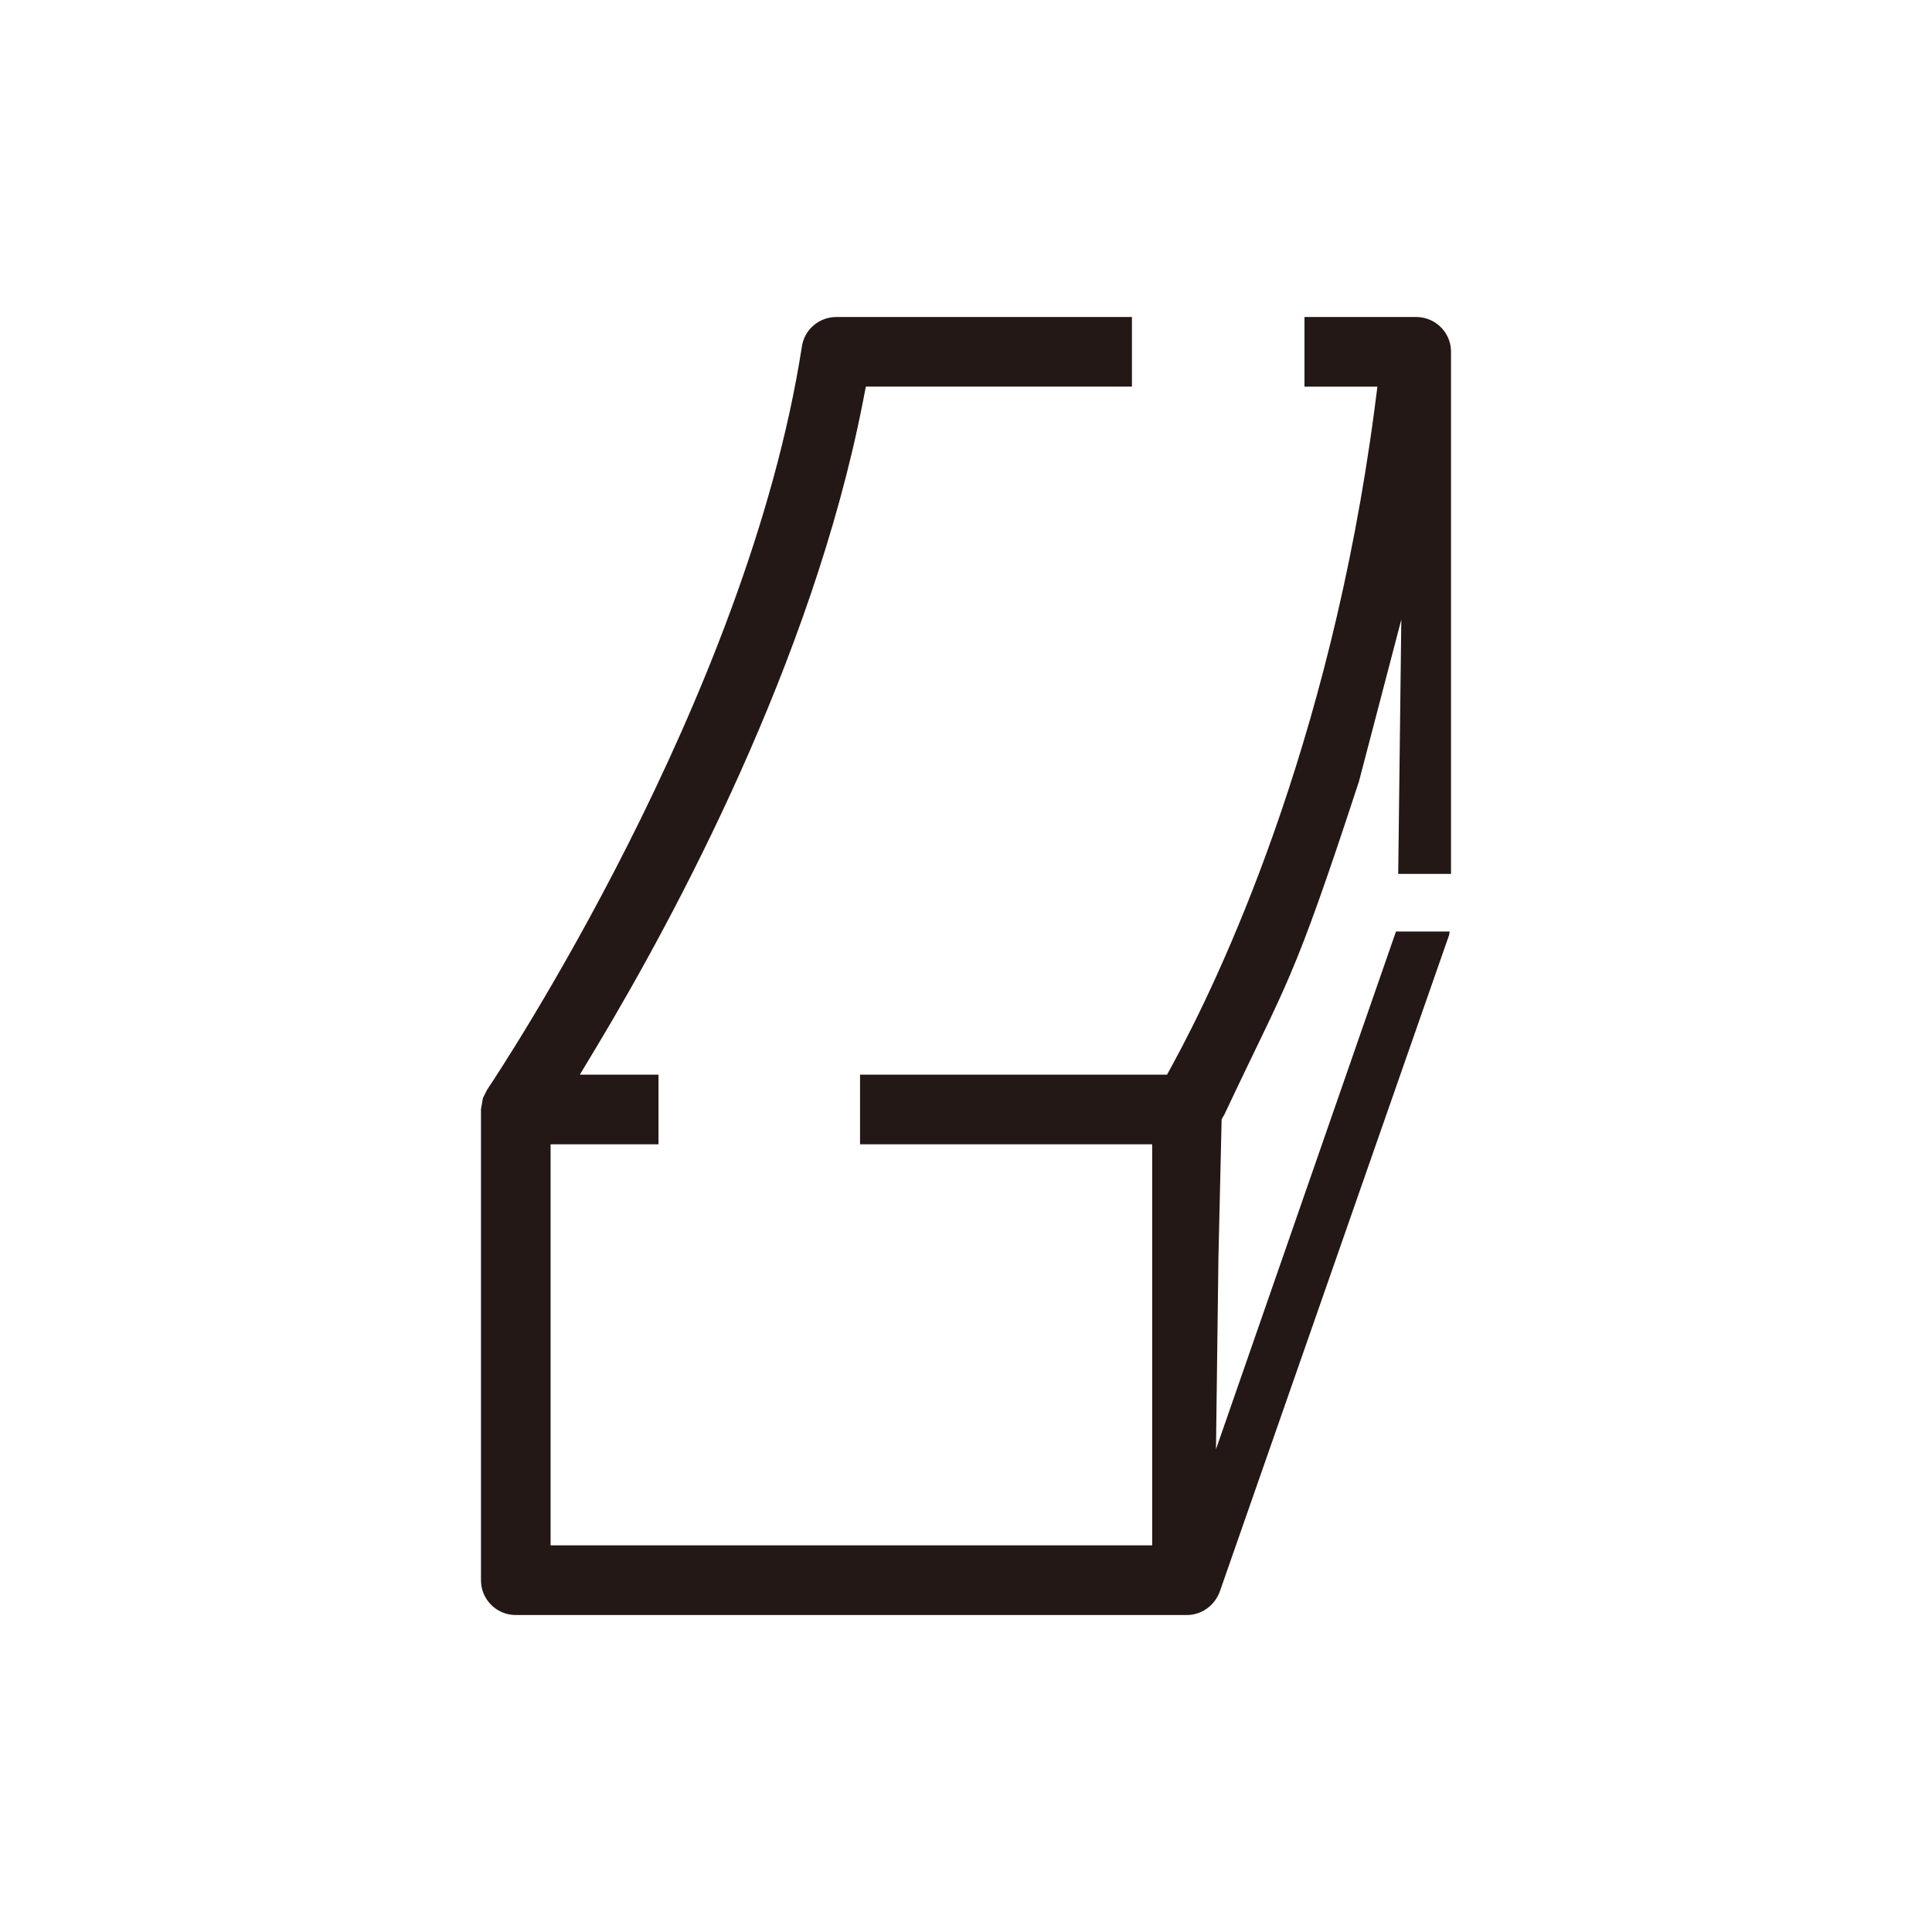
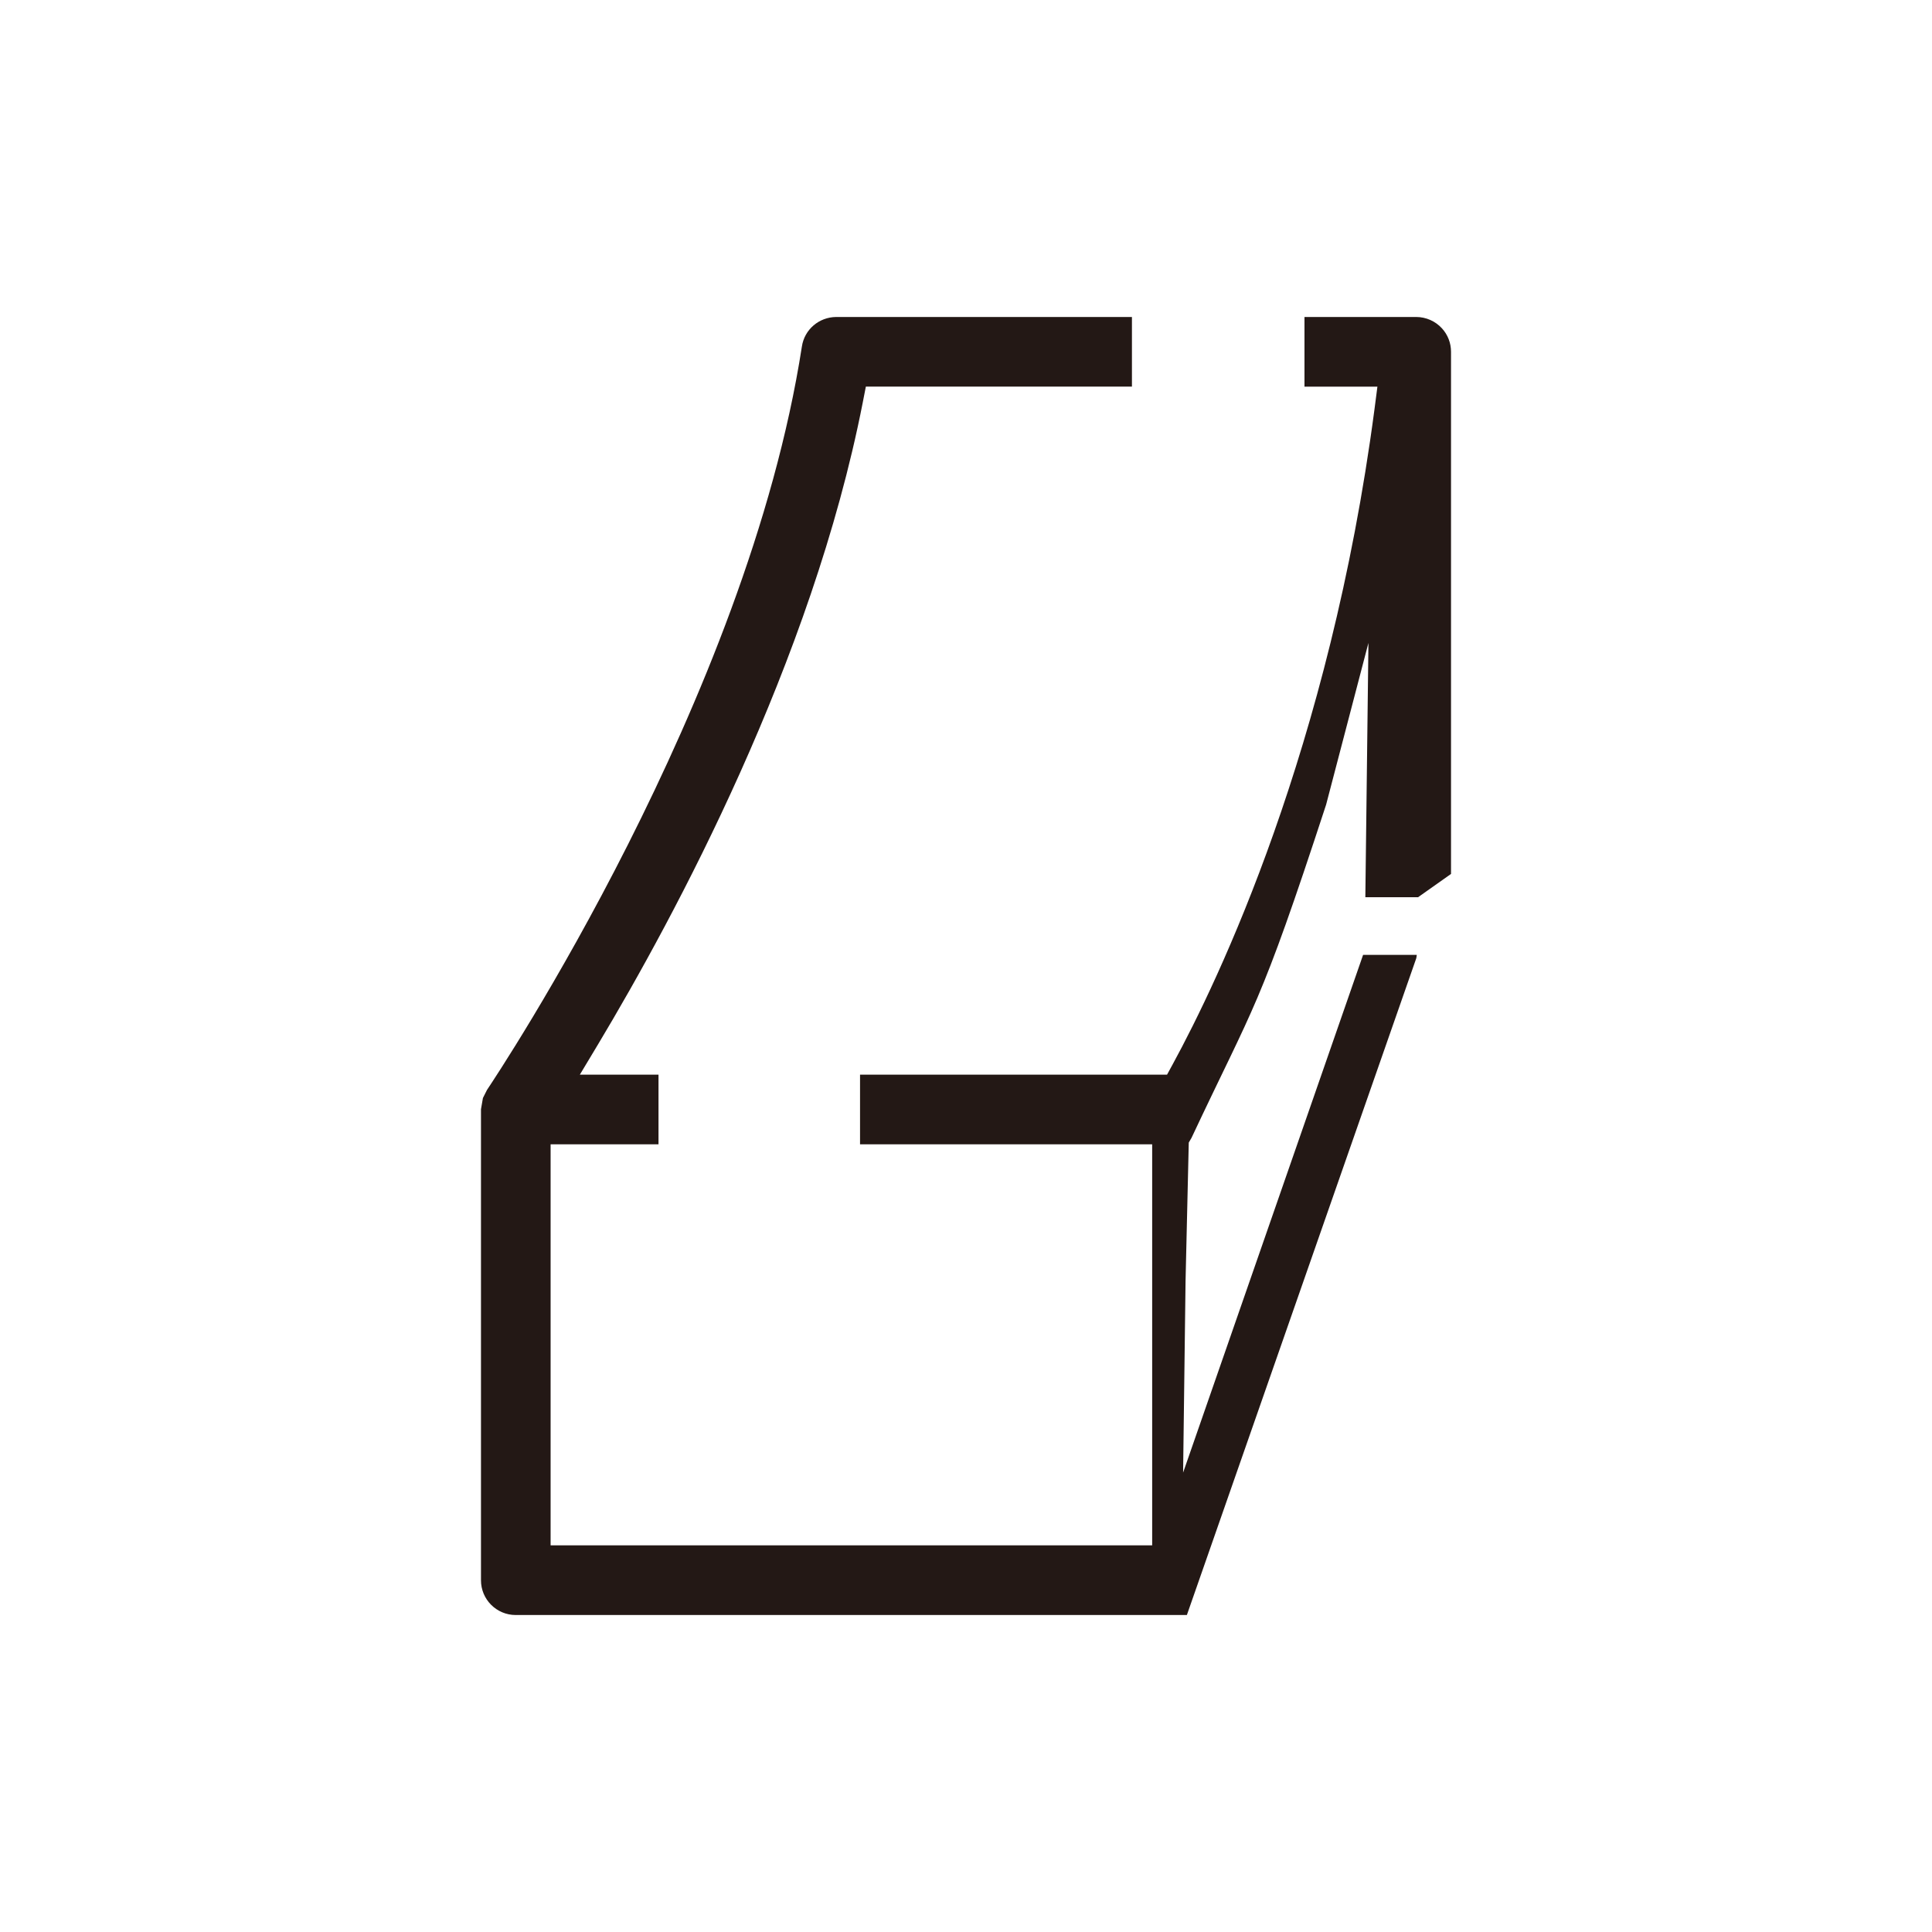
<svg xmlns="http://www.w3.org/2000/svg" viewBox="0 0 36.85 36.85" data-sanitized-data-name="レイヤー 6" data-name="レイヤー 6" id="_レイヤー_6">
  <defs>
    <style>
      .cls-1 {
        fill: #231815;
        stroke-width: 0px;
      }
    </style>
  </defs>
-   <path d="M27.676,16.669V6.709c0-.164-.06-.322-.171-.444-.125-.139-.306-.219-.494-.219h-2.13v1.329h1.391s-.056.433-.056.433c-.853,6.461-2.975,10.888-3.848,12.491l-.108.198h-5.856v1.329h5.572v7.649h-11.474v-7.649h2.058v-1.329h-1.5l.346-.576c1.47-2.453,4.081-7.303,5.049-12.24l.06-.307h1.151s3.924,0,3.924,0v-1.328h-5.641c-.329.003-.605.239-.654.562-1.044,6.735-5.803,13.876-6.006,14.18l-.078.155-.037.214v8.983c-.001.366.296.664.662.664h12.802c.275,0,.525-.173.627-.445l4.373-12.52c.008-.023.007-.048.012-.071h-1.024l-3.433,9.875.047-3.665.061-2.63.052-.089c1.215-2.584,1.287-2.442,2.568-6.357l.807-3.084-.059,4.85h1.006Z" class="cls-1" />
+   <path d="M27.676,16.669V6.709c0-.164-.06-.322-.171-.444-.125-.139-.306-.219-.494-.219h-2.13v1.329h1.391s-.056.433-.056.433c-.853,6.461-2.975,10.888-3.848,12.491l-.108.198h-5.856v1.329h5.572v7.649h-11.474v-7.649h2.058v-1.329h-1.5l.346-.576c1.47-2.453,4.081-7.303,5.049-12.24l.06-.307h1.151s3.924,0,3.924,0v-1.328h-5.641c-.329.003-.605.239-.654.562-1.044,6.735-5.803,13.876-6.006,14.18l-.078.155-.037.214v8.983c-.001.366.296.664.662.664h12.802l4.373-12.52c.008-.023.007-.048.012-.071h-1.024l-3.433,9.875.047-3.665.061-2.63.052-.089c1.215-2.584,1.287-2.442,2.568-6.357l.807-3.084-.059,4.85h1.006Z" class="cls-1" />
</svg>